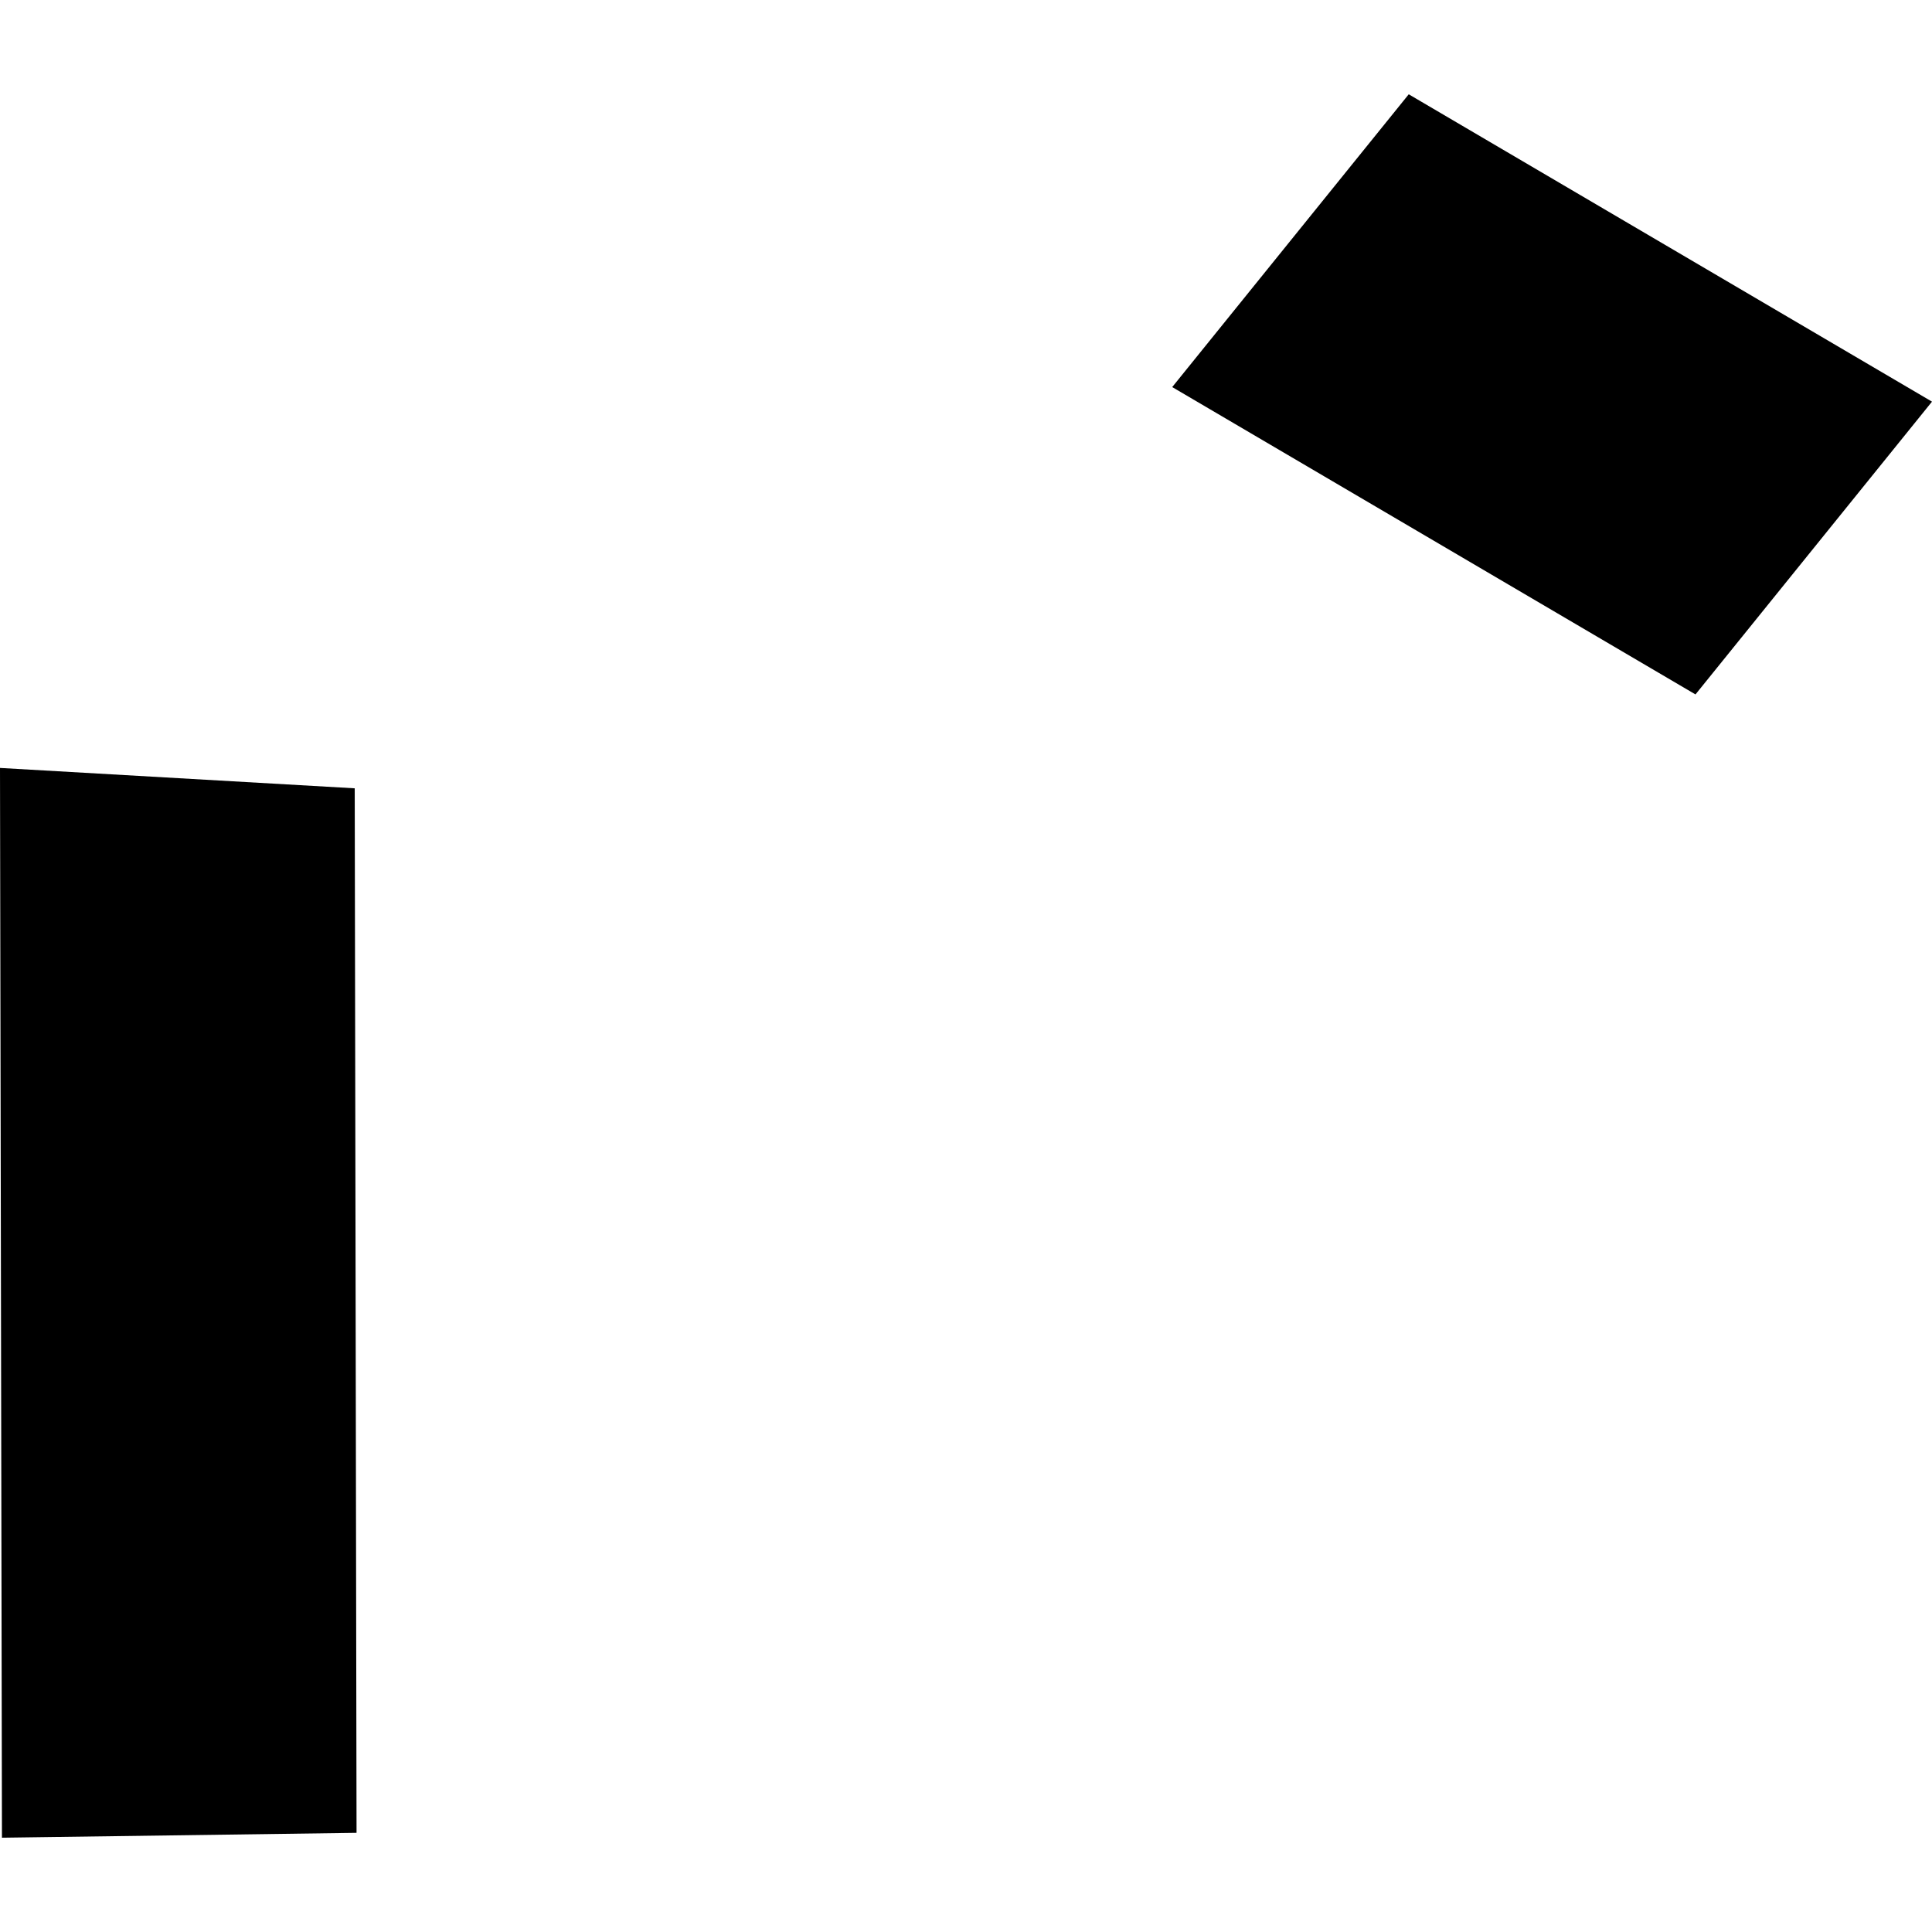
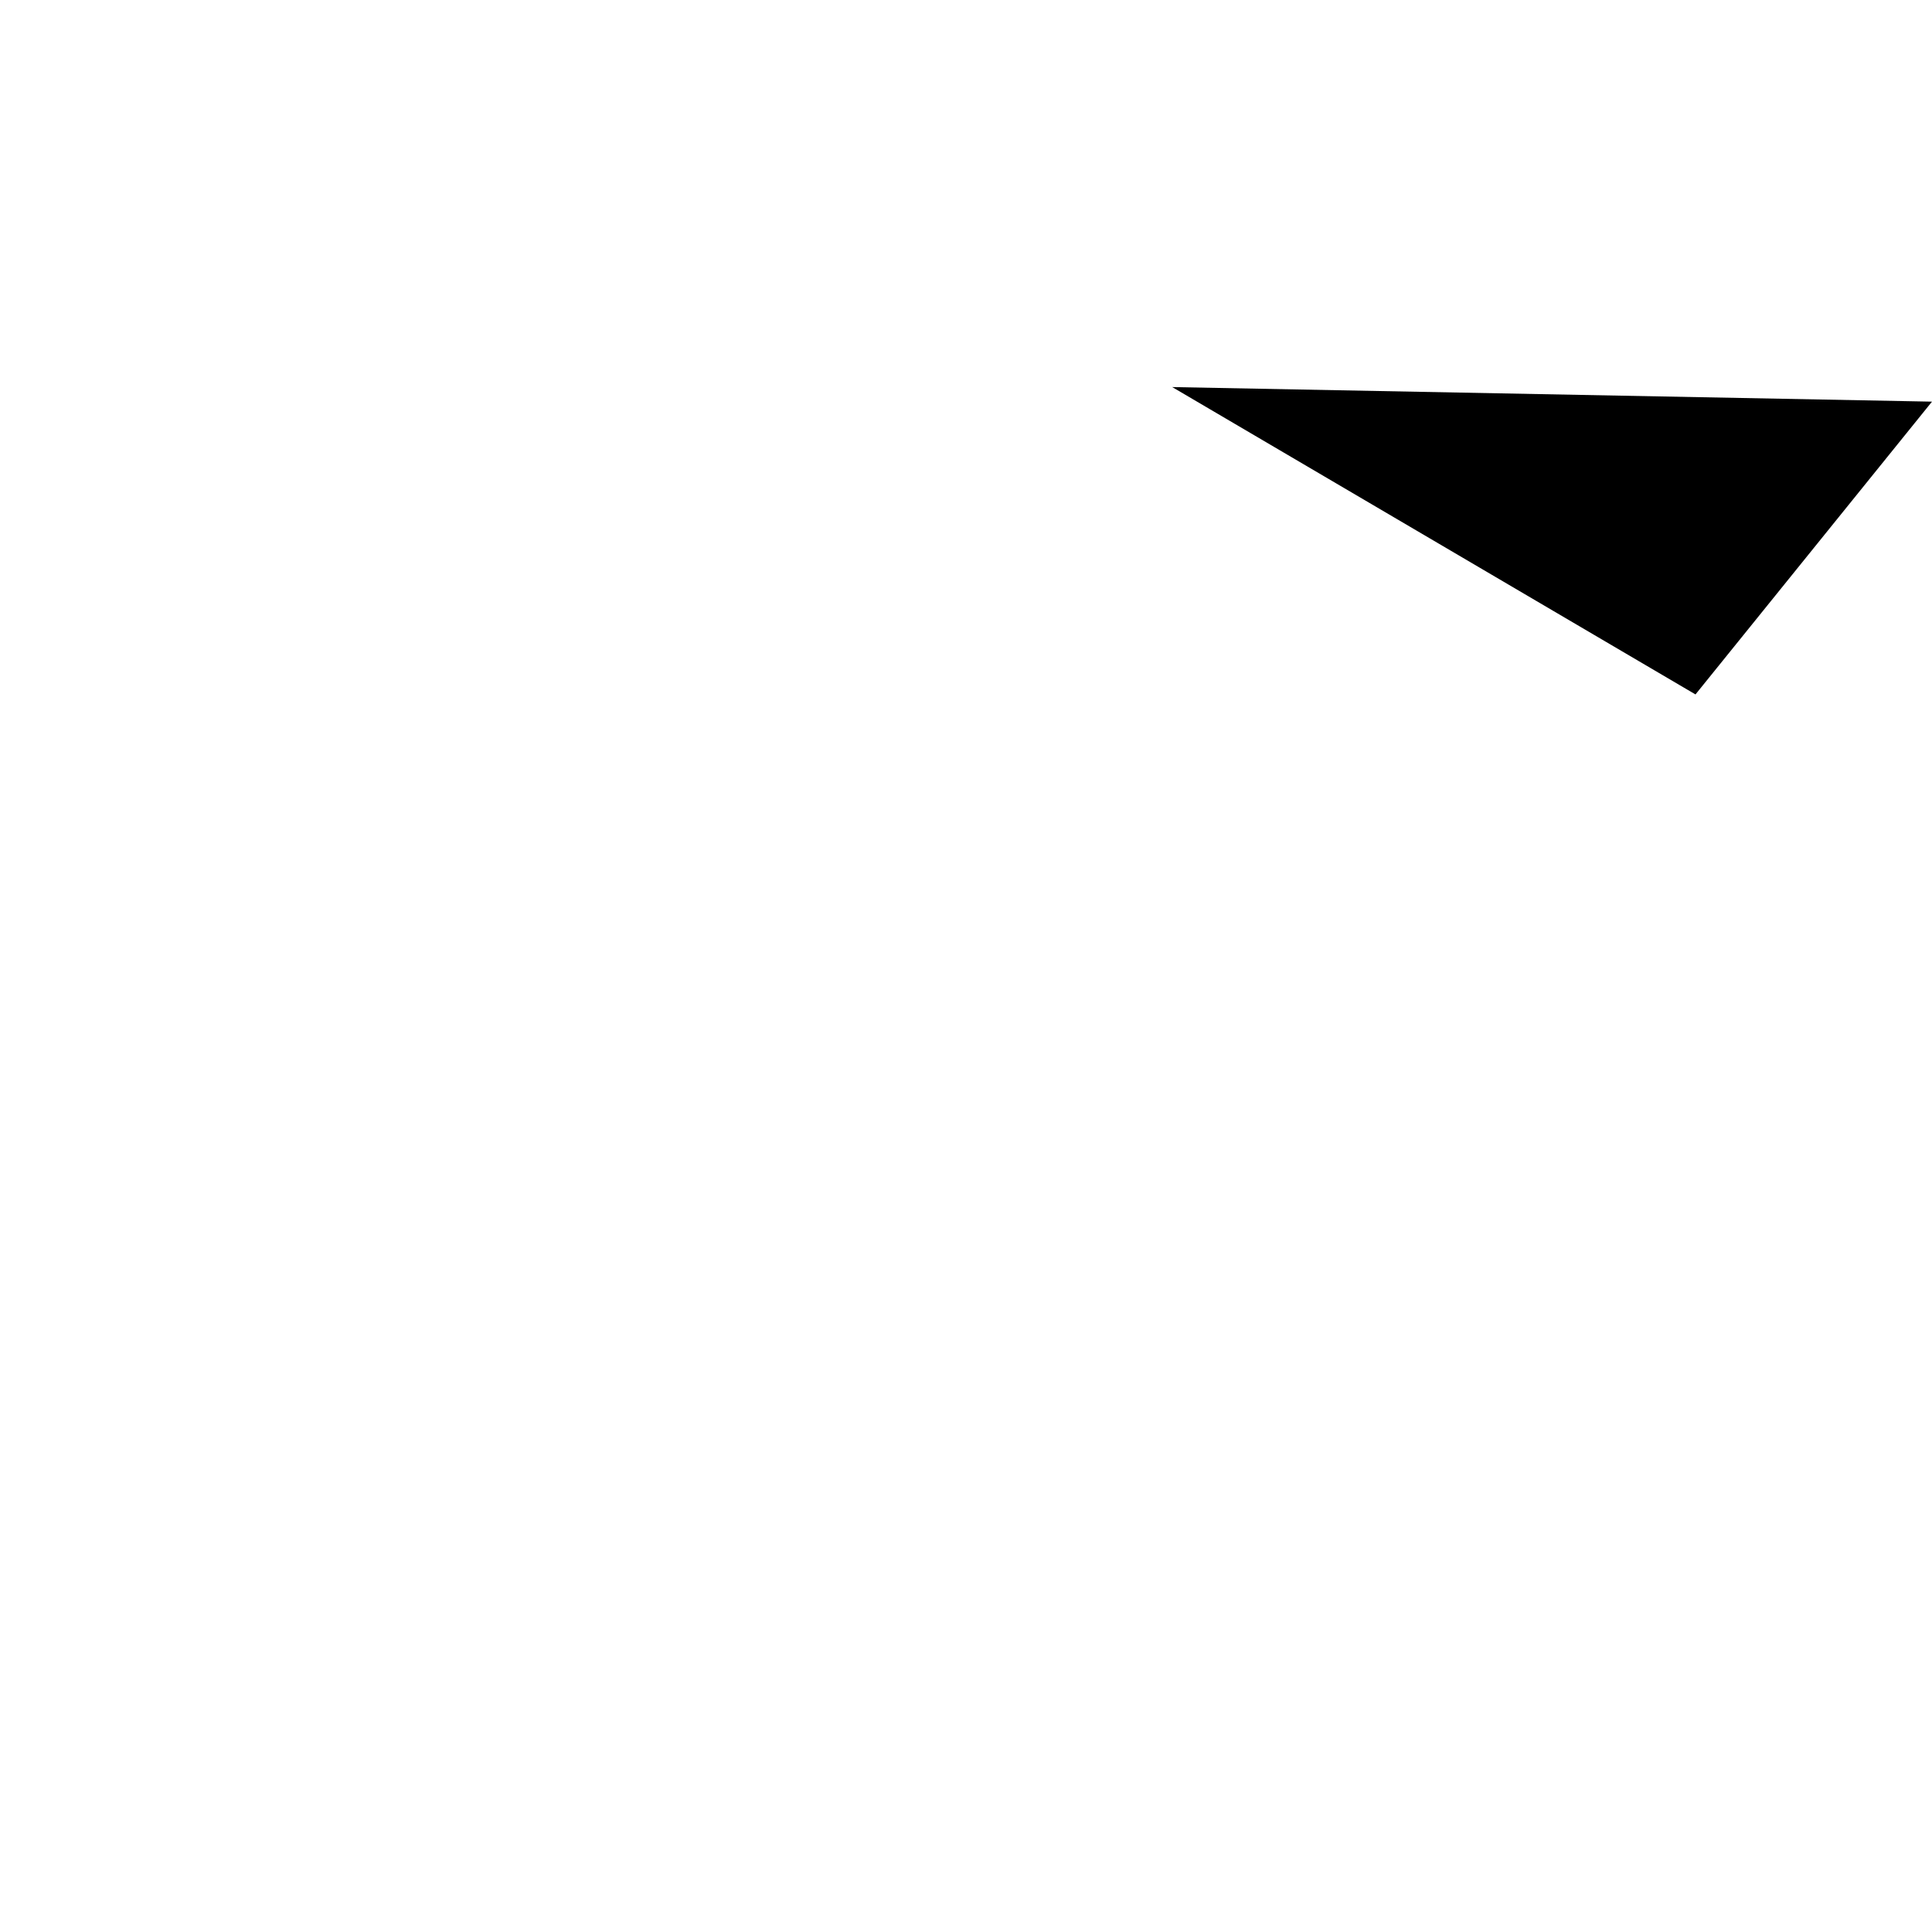
<svg xmlns="http://www.w3.org/2000/svg" height="288pt" version="1.1" viewBox="0 0 288 288" width="288pt">
  <defs>
    <style type="text/css">
*{stroke-linecap:butt;stroke-linejoin:round;}
  </style>
  </defs>
  <g id="figure_1">
    <g id="patch_1">
      <path d="M 0 288  L 288 288  L 288 0  L 0 0  z " style="fill:none;opacity:0;" />
    </g>
    <g id="axes_1">
      <g id="PatchCollection_1">
-         <path clip-path="url(#p475322d589)" d="M 0 114.475  L 52.878 117.512  L 53.15 273.218  L 0.291 273.944  L 0 114.475  " />
-         <path clip-path="url(#p475322d589)" d="M 288 59.873  L 209.998 14.056  L 174.741 57.7  L 252.743 103.517  L 288 59.873  " />
+         <path clip-path="url(#p475322d589)" d="M 288 59.873  L 174.741 57.7  L 252.743 103.517  L 288 59.873  " />
      </g>
    </g>
  </g>
  <defs>
    <clipPath id="p475322d589">
      <rect height="259.887" width="288" x="0" y="14.056" />
    </clipPath>
  </defs>
</svg>